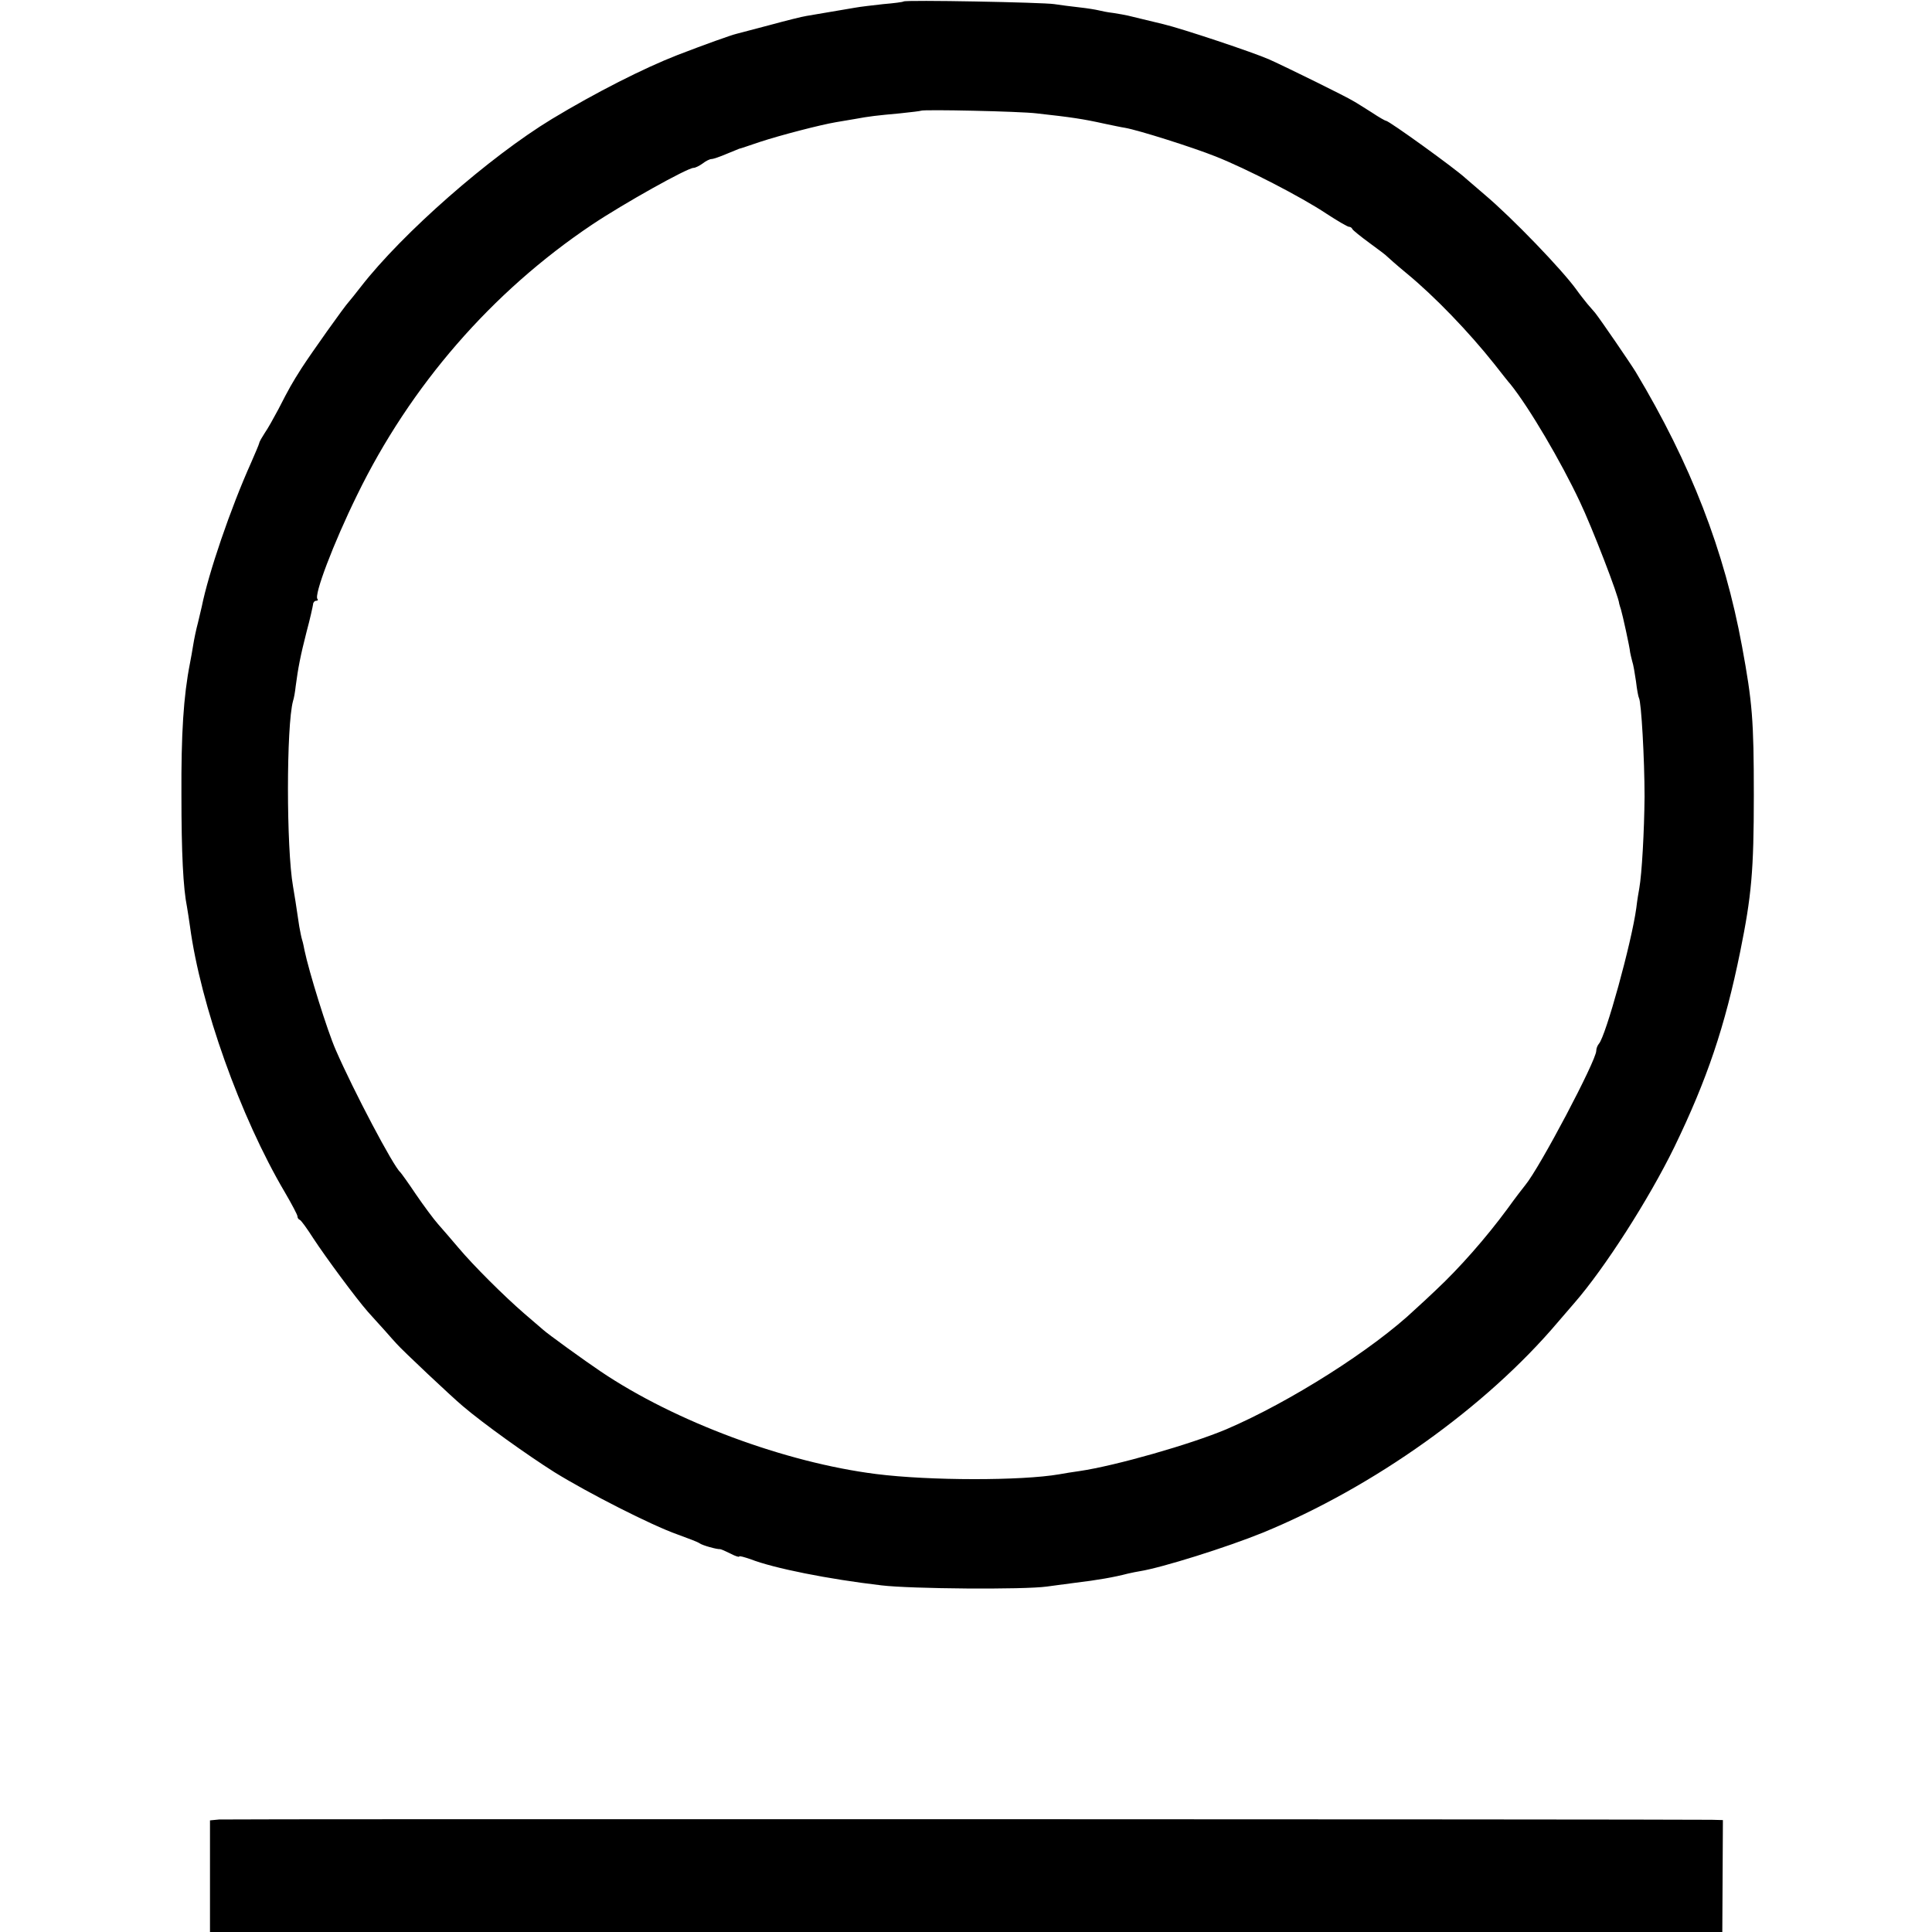
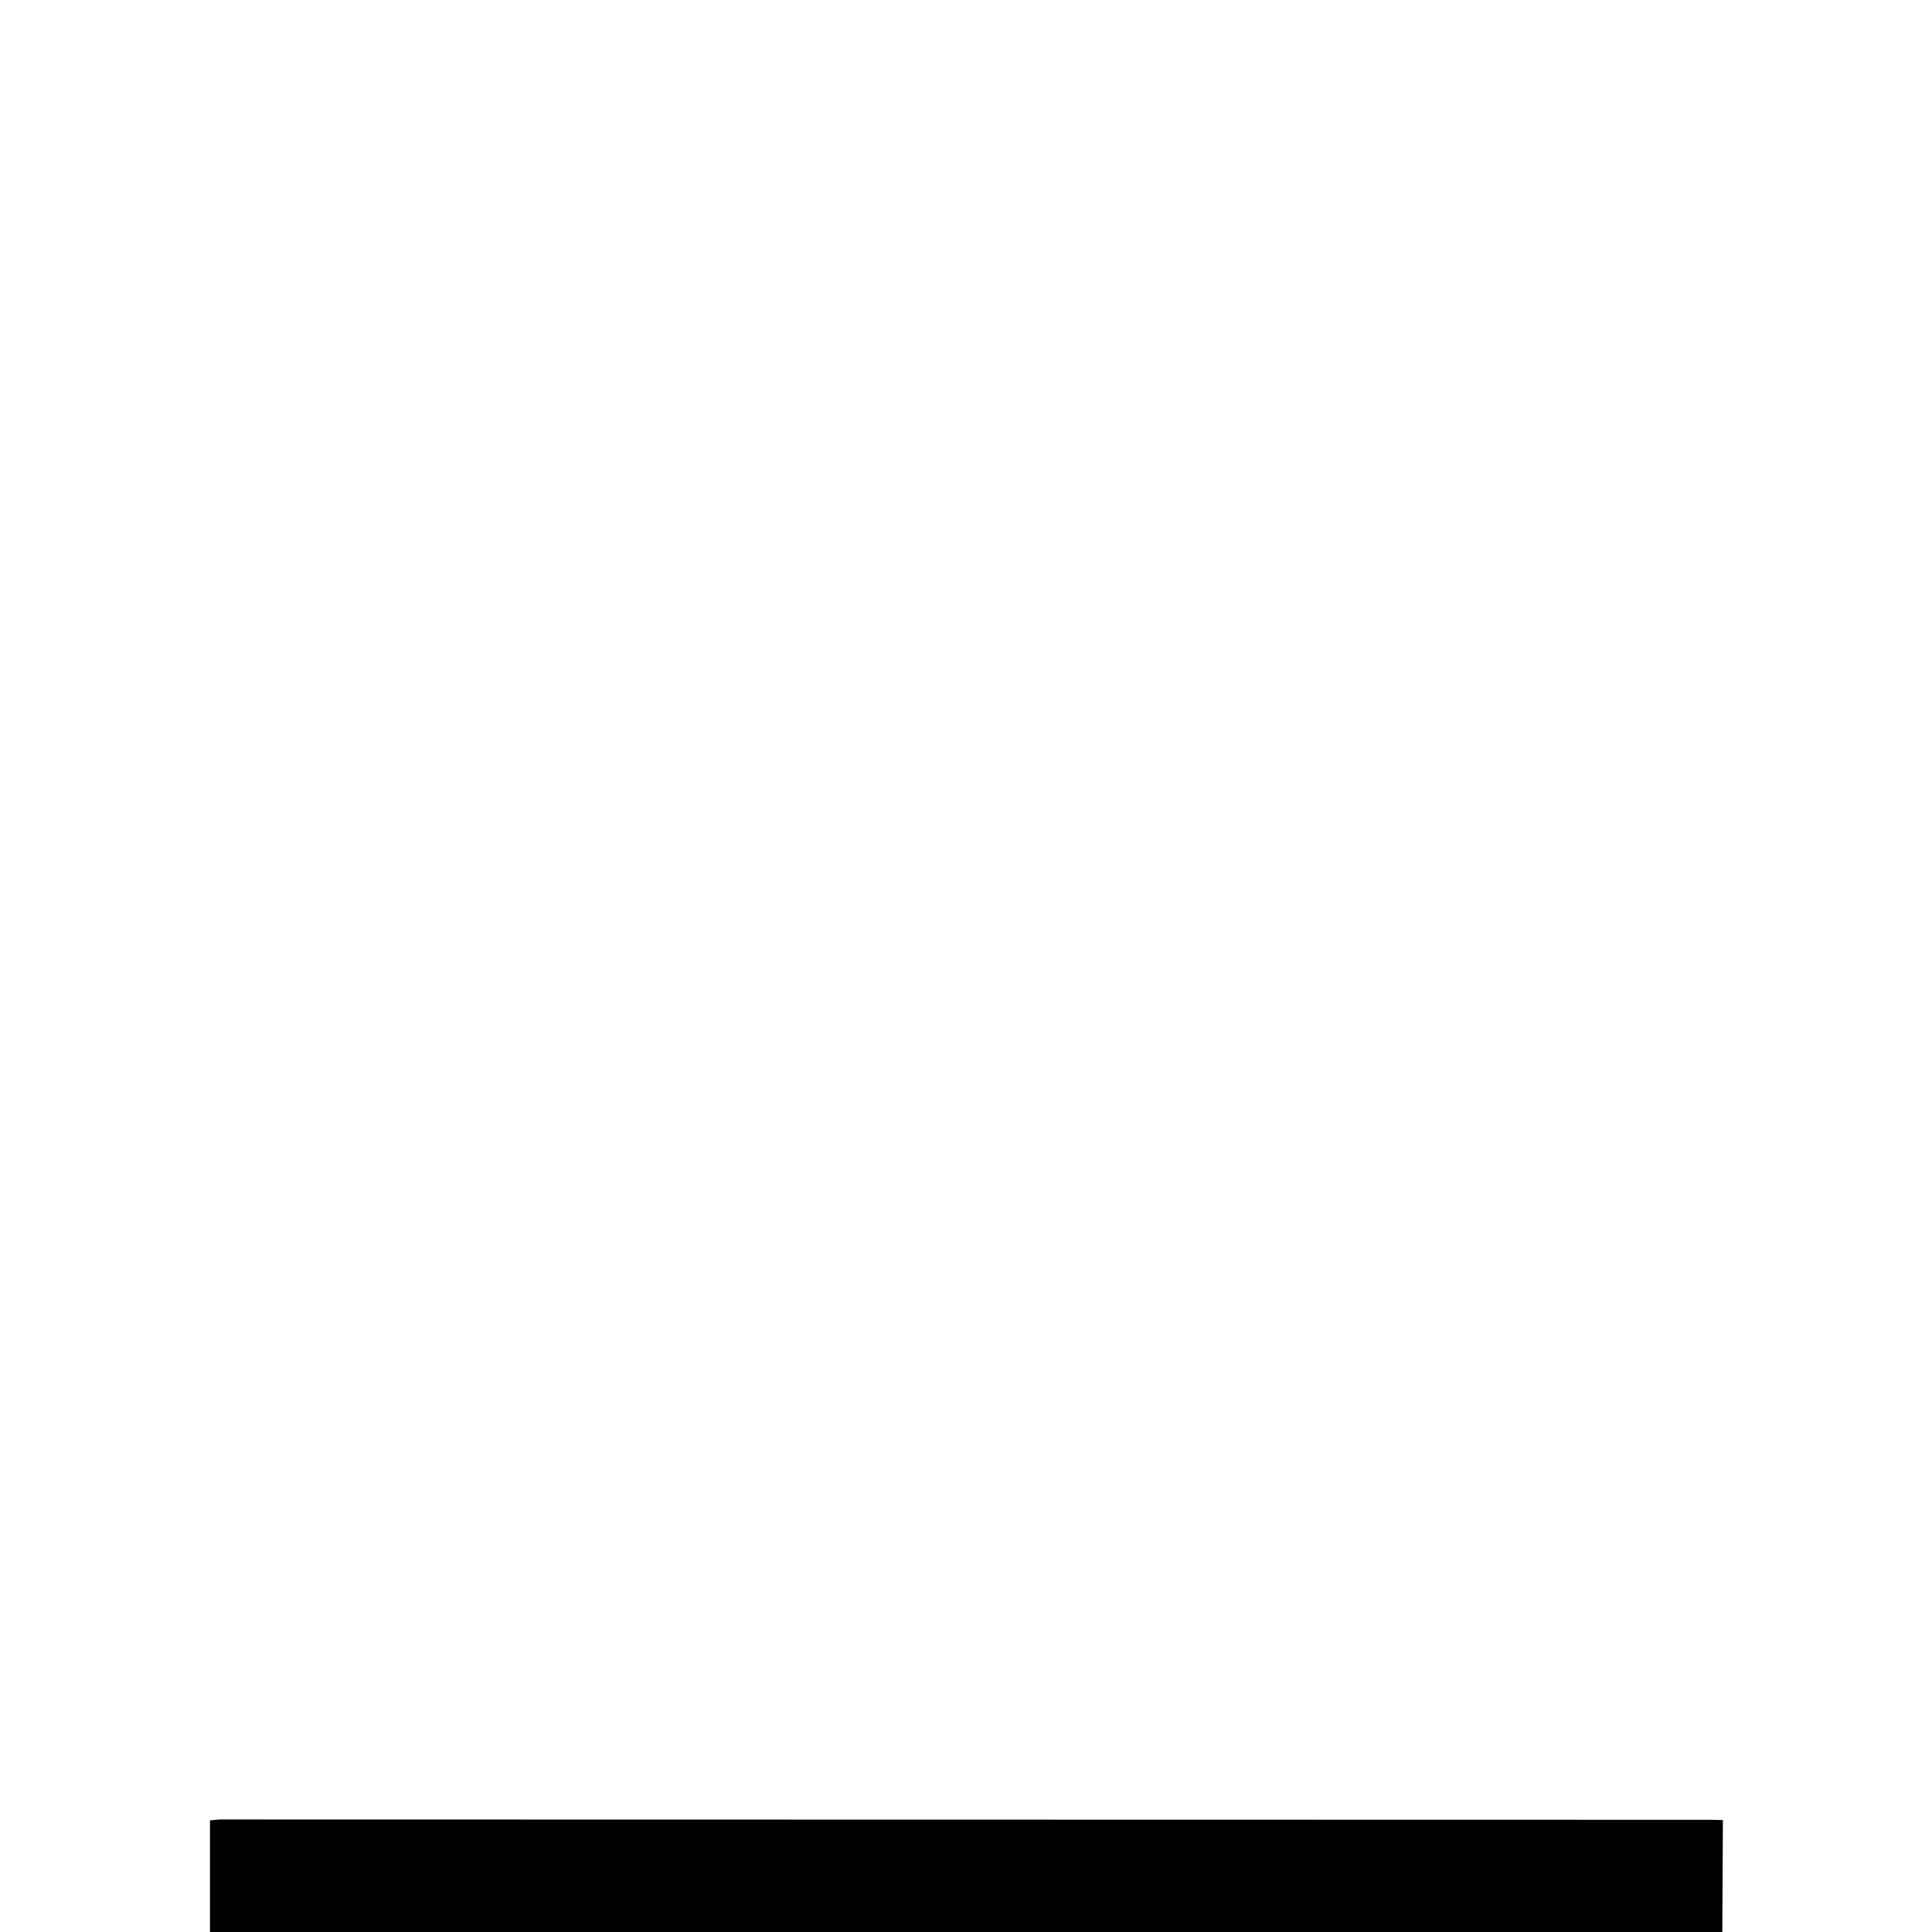
<svg xmlns="http://www.w3.org/2000/svg" version="1.0" width="656pt" height="656pt" viewBox="0 0 656 656" preserveAspectRatio="xMidYMid meet">
  <g transform="translate(0,656) scale(0.1,-0.1)" fill="#000000" stroke="none">
-     <path d="M3068 6555 c-2 -2 -33 -6 -69 -9 -36 -4 -79 -9 -95 -12 -36 -6 -130 -22 -165 -28 -14 -2 -70 -16 -125 -31 -54 -14 -106 -28 -114 -30 -17 -4 -104 -35 -200 -72 -113 -44 -277 -127 -426 -217 -211 -128 -507 -387 -649 -570 -16 -21 -35 -44 -40 -50 -16 -17 -128 -175 -161 -226 -33 -52 -41 -66 -79 -140 -16 -30 -36 -66 -46 -80 -9 -14 -18 -29 -19 -35 -1 -5 -14 -35 -27 -65 -71 -158 -145 -376 -168 -490 -2 -8 -8 -33 -13 -55 -6 -22 -13 -56 -16 -75 -3 -19 -8 -47 -11 -62 -22 -112 -30 -239 -29 -448 0 -197 6 -316 19 -380 2 -13 7 -42 10 -65 36 -268 171 -647 322 -903 24 -41 43 -77 43 -82 0 -5 3 -10 8 -12 4 -1 25 -30 46 -63 42 -64 143 -201 185 -249 14 -16 40 -44 56 -62 17 -19 35 -40 41 -46 19 -22 188 -181 225 -212 69 -59 220 -167 312 -225 115 -71 329 -180 417 -211 36 -13 70 -26 75 -30 9 -7 59 -21 70 -20 3 0 19 -7 35 -15 17 -9 30 -13 30 -10 0 3 17 -2 38 -9 79 -31 265 -68 445 -89 99 -12 484 -15 562 -4 17 2 57 8 90 12 84 10 139 20 185 32 14 3 32 7 40 8 75 12 295 81 418 131 377 155 757 426 1001 714 12 14 37 43 56 65 103 118 253 352 340 530 111 229 172 409 224 665 38 188 46 272 46 530 0 255 -5 315 -40 505 -60 326 -174 620 -361 932 -19 31 -119 177 -138 201 -6 7 -18 21 -26 30 -8 10 -25 31 -37 48 -48 67 -218 244 -313 324 -29 25 -58 50 -64 55 -34 32 -260 195 -270 195 -3 0 -24 12 -48 28 -24 15 -52 33 -63 39 -24 15 -223 113 -285 141 -54 24 -297 105 -360 120 -94 23 -105 25 -120 29 -8 2 -31 6 -50 9 -19 2 -42 7 -50 9 -8 2 -37 7 -65 10 -27 3 -66 8 -85 11 -37 6 -506 15 -512 9z m452 -380 c118 -13 158 -19 230 -35 25 -5 56 -12 70 -14 46 -8 229 -66 307 -97 104 -41 292 -138 376 -194 38 -25 73 -45 77 -45 5 0 10 -3 12 -8 2 -4 28 -25 58 -47 30 -22 57 -42 60 -46 3 -3 32 -29 66 -57 96 -79 212 -200 297 -307 26 -33 51 -65 56 -70 64 -80 171 -262 235 -398 42 -88 132 -321 134 -347 1 -3 3 -12 6 -20 5 -16 30 -129 31 -145 1 -5 4 -19 7 -30 4 -11 9 -42 13 -69 3 -27 8 -53 10 -56 8 -13 19 -208 19 -335 -1 -116 -9 -262 -18 -312 -2 -10 -7 -40 -10 -66 -16 -118 -104 -436 -127 -461 -5 -6 -9 -16 -9 -24 0 -33 -192 -397 -241 -456 -5 -6 -33 -42 -61 -81 -73 -99 -163 -201 -241 -274 -21 -20 -53 -50 -71 -66 -144 -137 -427 -316 -642 -408 -121 -51 -376 -124 -499 -142 -22 -3 -53 -8 -69 -11 -128 -22 -439 -22 -621 1 -309 39 -683 178 -935 348 -55 37 -181 128 -196 142 -6 5 -35 30 -64 55 -67 58 -171 161 -224 224 -22 26 -53 62 -69 80 -15 17 -49 63 -75 101 -26 39 -50 72 -53 75 -23 19 -159 277 -219 415 -29 66 -91 266 -106 338 -2 10 -5 26 -8 35 -3 9 -7 31 -10 47 -9 61 -18 120 -21 135 -23 130 -23 546 0 630 3 8 7 31 9 50 8 61 16 103 37 185 12 44 21 86 22 93 0 6 5 12 10 12 6 0 8 3 5 6 -13 12 54 189 134 352 181 372 458 691 798 919 106 71 324 193 345 193 6 0 20 7 31 15 10 8 24 15 30 15 6 0 29 8 50 17 22 9 41 17 44 18 3 0 34 11 70 23 70 23 205 58 258 67 17 3 47 8 65 11 48 9 75 12 152 19 39 4 71 8 72 9 6 5 336 -2 393 -9z" />
-     <path d="M744 382 l-31 -3 0 -190 0 -189 2568 0 2567 0 1 190 1 190 -38 1 c-171 2 -5044 3 -5068 1z" />
+     <path d="M744 382 l-31 -3 0 -190 0 -189 2568 0 2567 0 1 190 1 190 -38 1 z" />
  </g>
</svg>